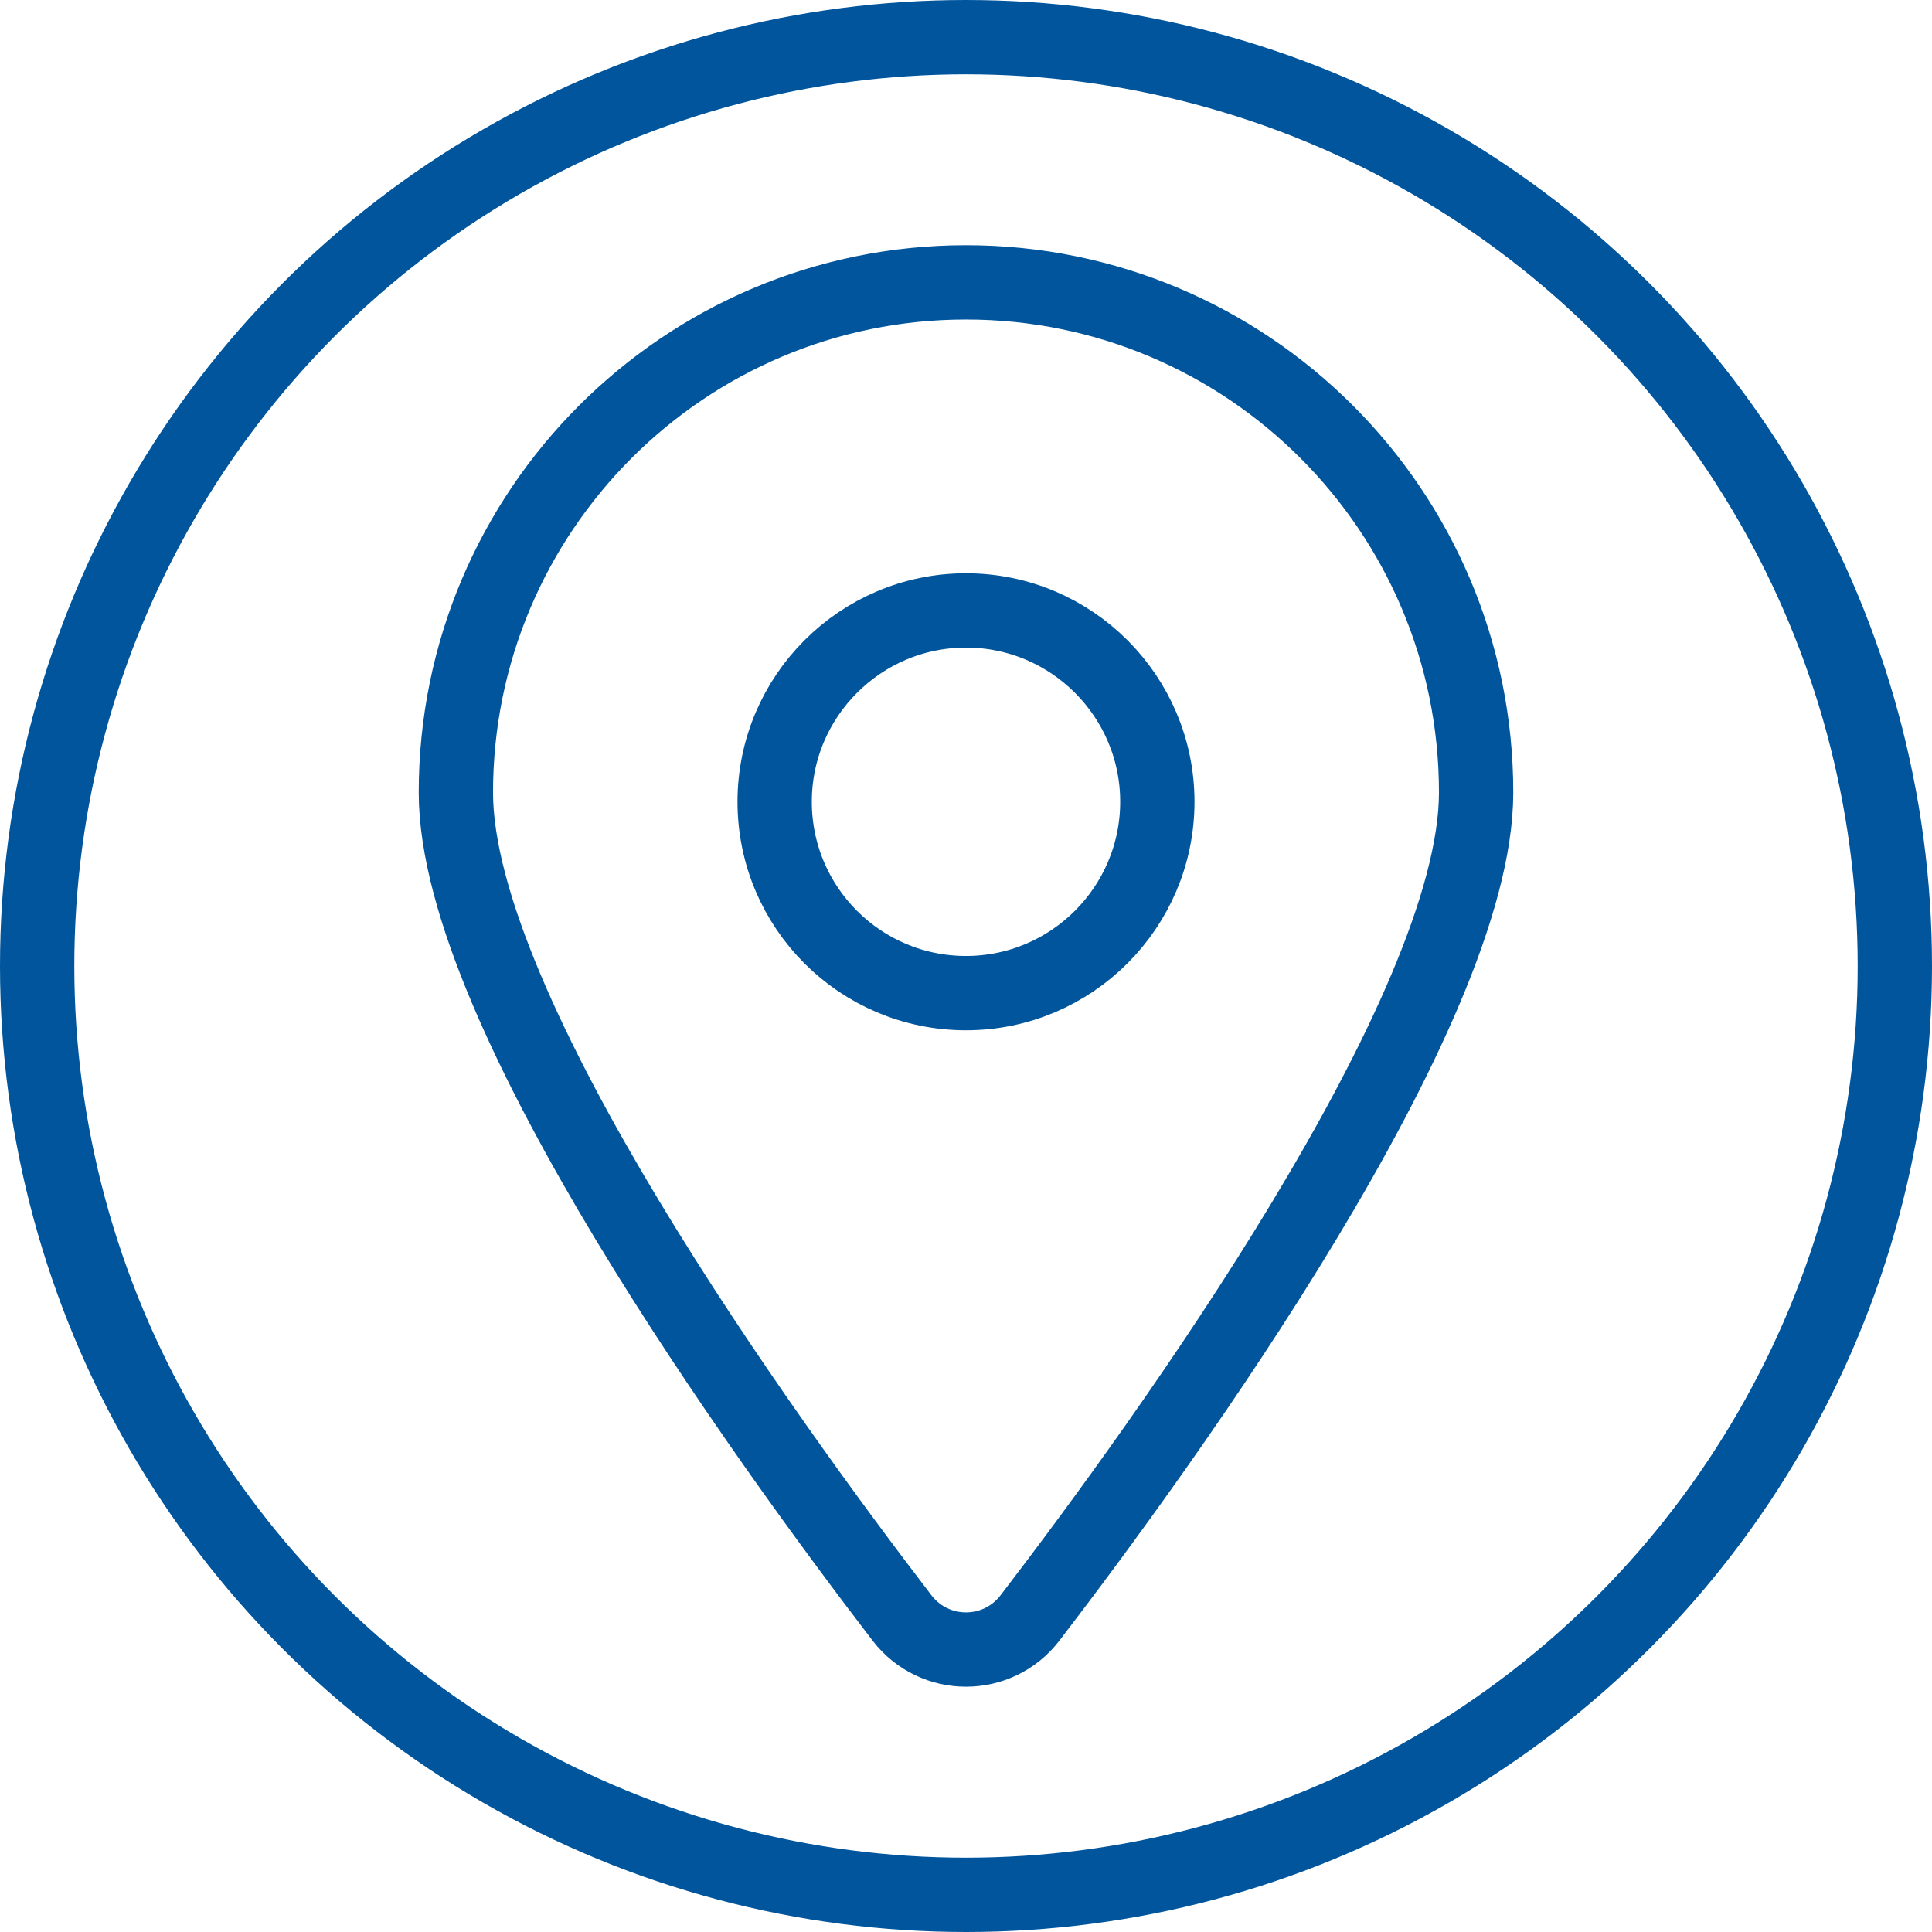
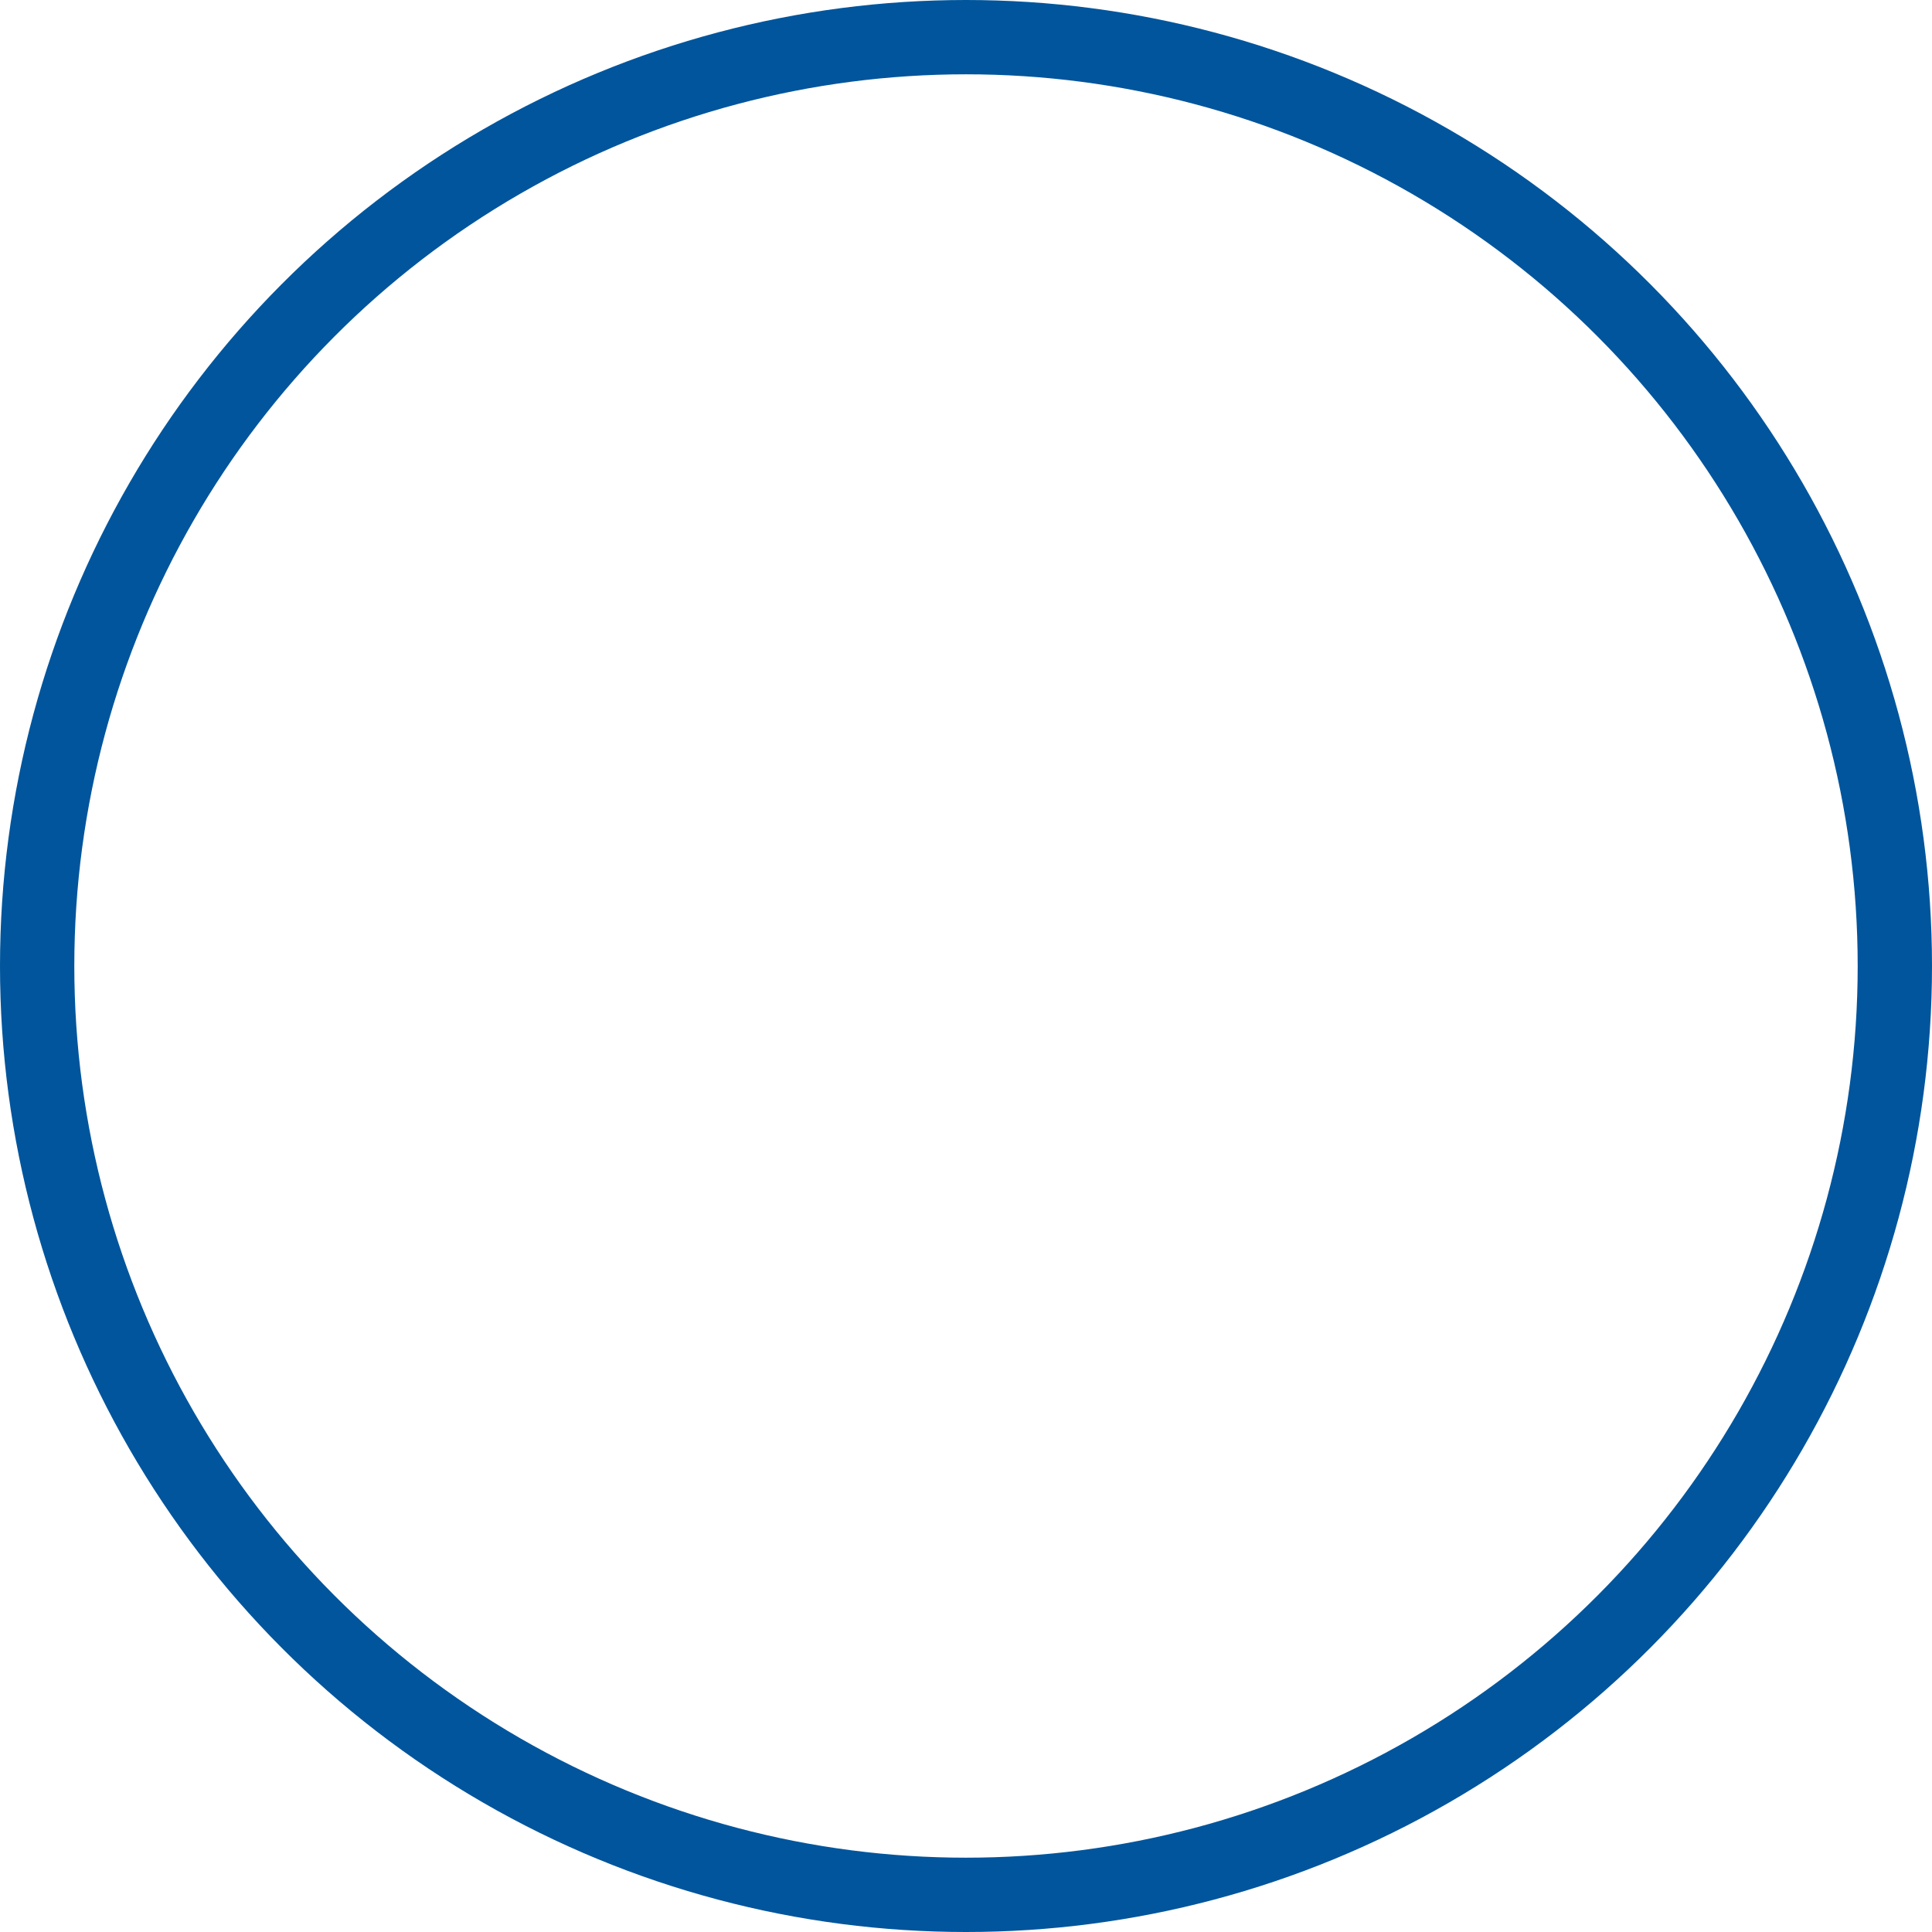
<svg xmlns="http://www.w3.org/2000/svg" id="_图层_2" data-name="图层 2" viewBox="0 0 52 52">
  <defs>
    <style>
      .cls-1 {
        fill: none;
        stroke: #00559c;
        stroke-linecap: round;
        stroke-linejoin: round;
        stroke-width: 2px;
      }
    </style>
  </defs>
  <g id="_图层_1-2" data-name="图层 1">
    <g>
      <circle class="cls-1" cx="26" cy="26" r="25" />
-       <path class="cls-1" d="M26,7.6c-7.58,0-13.73,6.15-13.73,13.73,0,5.91,8.33,17.42,12.01,22.22.87,1.13,2.57,1.13,3.44,0,3.68-4.8,12.01-16.32,12.01-22.22,0-7.58-6.15-13.73-13.73-13.73ZM26,26.73c-2.85,0-5.15-2.31-5.15-5.15s2.31-5.15,5.15-5.15,5.15,2.31,5.15,5.15-2.31,5.15-5.15,5.15Z" />
    </g>
  </g>
</svg>